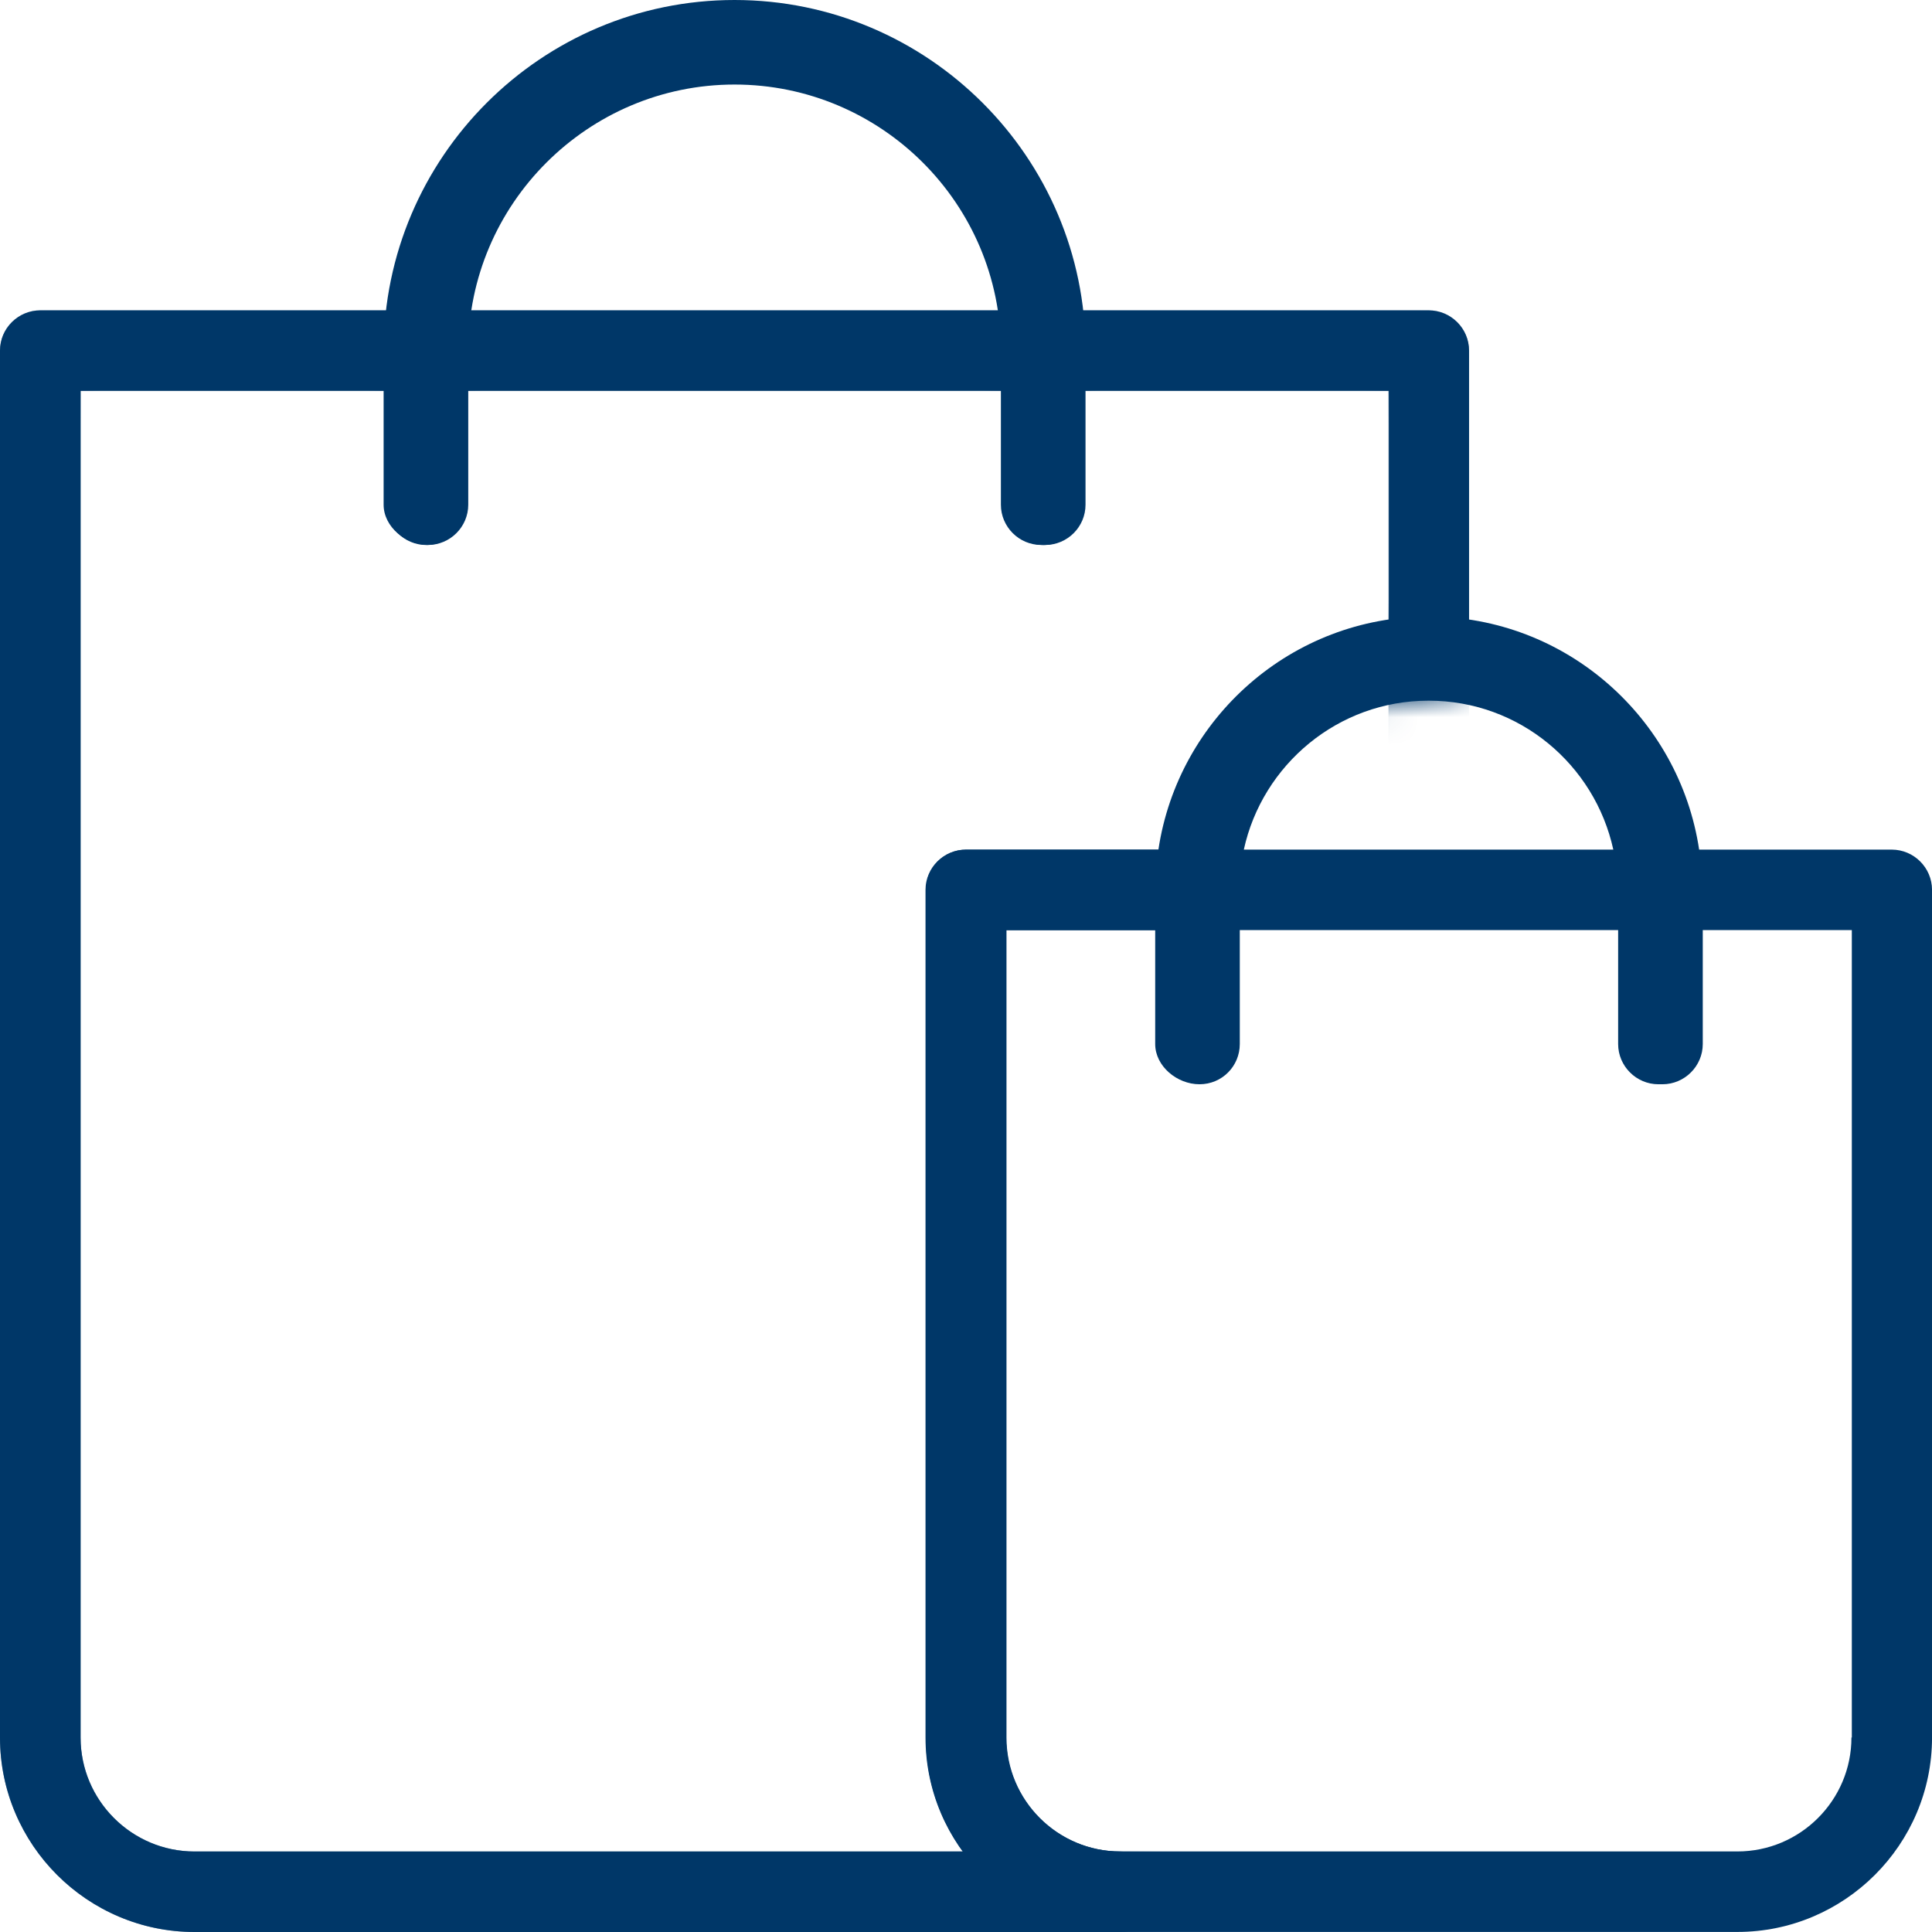
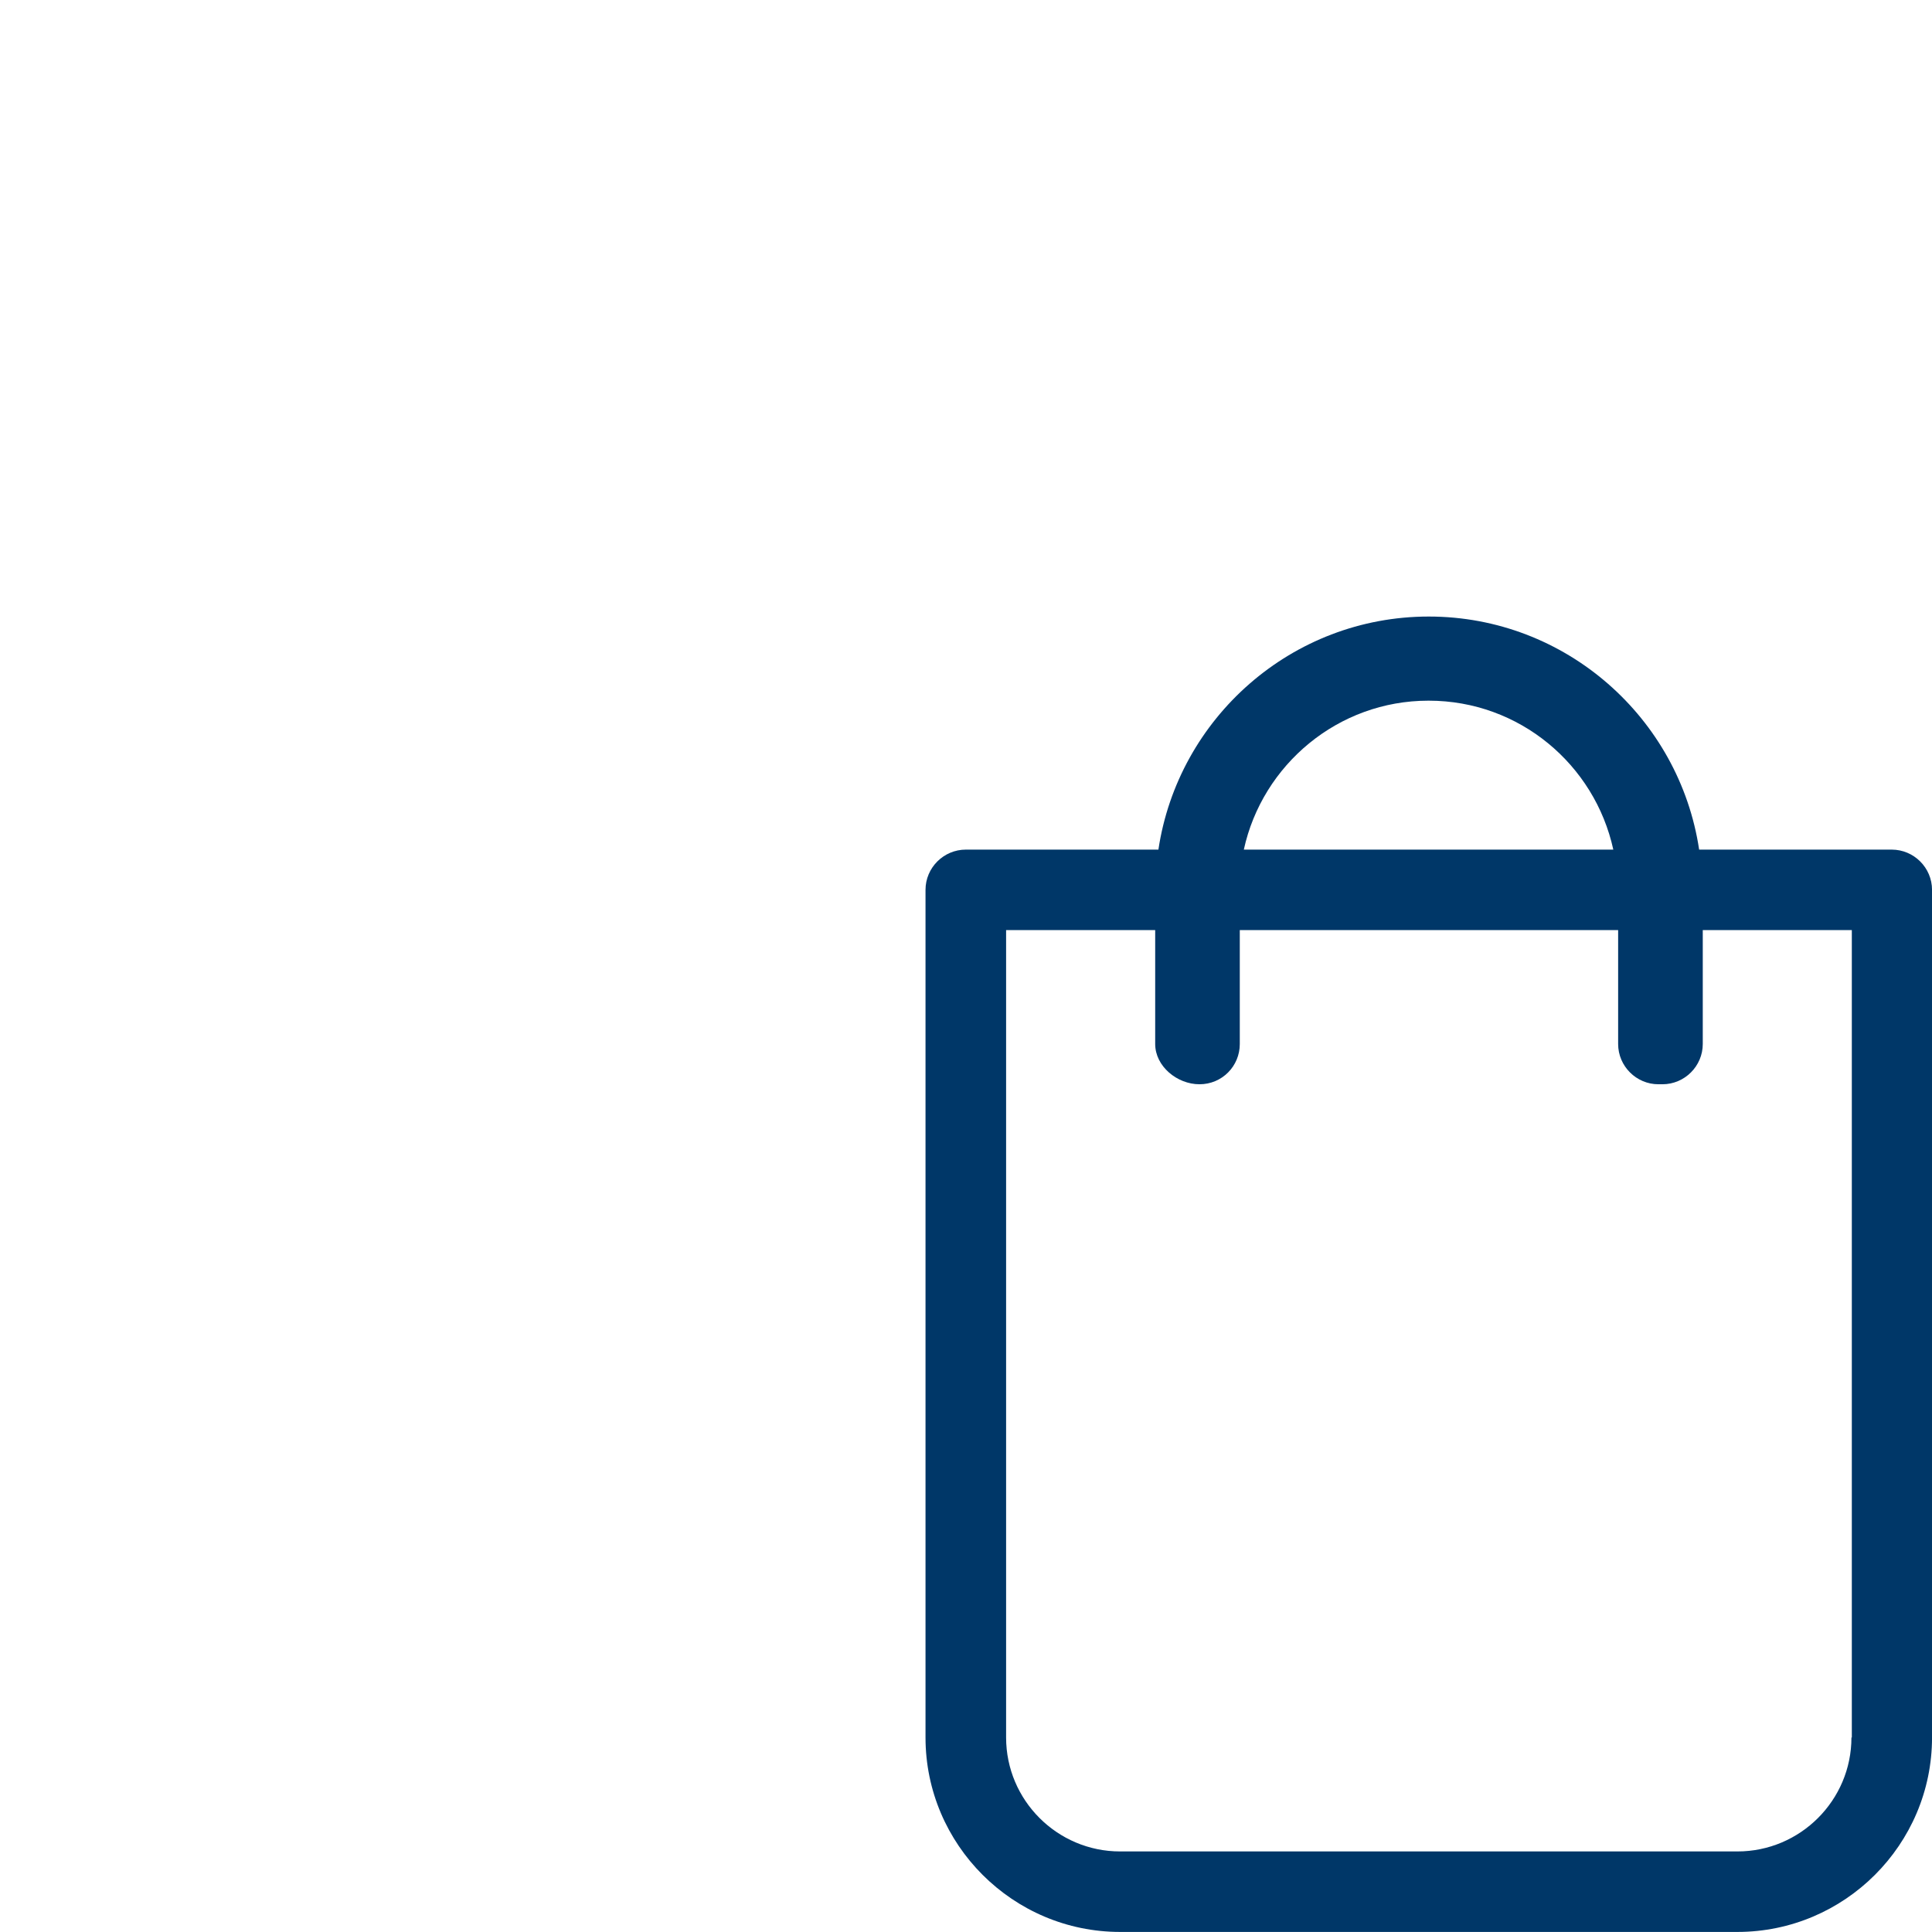
<svg xmlns="http://www.w3.org/2000/svg" width="66" height="66" viewBox="0 0 66 66" fill="none">
  <g id="Icons" clip-path="url(#clip0_5401_24247)">
    <g id="Group">
      <g id="Group_2">
-         <path id="Vector" d="M38.279 66H6.648C2.987 66 0 63.017 0 59.359V11.977C0 11.22 0.619 10.602 1.376 10.602H48.808C49.565 10.602 50.185 11.22 50.185 11.977V22.509C50.185 23.265 49.565 23.884 48.808 23.884C45.202 23.884 42.284 26.813 42.284 30.402C42.284 31.158 41.665 31.777 40.908 31.777H34.383V59.359C34.383 61.504 36.131 63.25 38.279 63.25C39.036 63.25 39.655 63.869 39.655 64.625C39.655 65.382 39.036 66 38.279 66ZM2.753 13.352V59.359C2.753 61.504 4.501 63.25 6.648 63.25H32.897C32.098 62.15 31.63 60.817 31.63 59.359V30.402C31.63 29.645 32.25 29.027 33.007 29.027H39.641C40.247 25.012 43.426 21.835 47.446 21.23V13.352H37.026V17.243C37.026 17.999 36.407 18.618 35.65 18.618C34.893 18.618 34.273 17.999 34.273 17.243V13.352H15.939V17.243C15.939 17.999 15.32 18.618 14.563 18.618C13.806 18.618 13.186 17.999 13.186 17.243V13.352H2.753Z" fill="#003768" />
        <g id="Clip path group">
          <mask id="mask0_5401_24247" style="mask-type:luminance" maskUnits="userSpaceOnUse" x="0" y="10" width="51" height="56">
            <g id="clippath">
-               <path id="Vector_2" d="M38.279 66H6.648C2.987 66 0 63.017 0 59.359V11.977C0 11.22 0.619 10.602 1.376 10.602H48.808C49.565 10.602 50.185 11.22 50.185 11.977V22.509C50.185 23.265 49.565 23.884 48.808 23.884C45.202 23.884 42.284 26.813 42.284 30.402C42.284 31.158 41.665 31.777 40.908 31.777H34.383V59.359C34.383 61.504 36.131 63.25 38.279 63.25C39.036 63.25 39.655 63.869 39.655 64.625C39.655 65.382 39.036 66 38.279 66ZM2.753 13.352V59.359C2.753 61.504 4.501 63.25 6.648 63.25H32.897C32.098 62.15 31.63 60.817 31.63 59.359V30.402C31.63 29.645 32.25 29.027 33.007 29.027H39.641C40.247 25.012 43.426 21.835 47.446 21.23V13.352H37.026V17.243C37.026 17.999 36.407 18.618 35.65 18.618C34.893 18.618 34.273 17.999 34.273 17.243V13.352H15.939V17.243C15.939 17.999 15.32 18.618 14.563 18.618C13.806 18.618 13.186 17.999 13.186 17.243V13.352H2.753Z" fill="white" />
-             </g>
+               </g>
          </mask>
          <g mask="url(#mask0_5401_24247)">
            <g id="Group_3">
-               <path id="Vector_3" d="M48.808 66H6.648C2.987 66 0 63.017 0 59.359V11.977C0 11.22 0.619 10.602 1.376 10.602H48.808C49.565 10.602 50.185 11.22 50.185 11.977V64.625C50.185 65.382 49.565 66 48.808 66ZM2.753 13.352V59.359C2.753 61.504 4.501 63.25 6.648 63.25H47.432V13.352H2.753Z" fill="#003768" />
-             </g>
+               </g>
          </g>
        </g>
      </g>
-       <path id="Vector_4" d="M35.706 18.617H35.569C34.812 18.617 34.192 17.999 34.192 17.242V11.976C34.192 6.957 30.104 2.888 25.094 2.888C20.084 2.888 15.996 6.971 15.996 11.976V17.242C15.996 17.999 15.377 18.617 14.62 18.617C13.863 18.617 13.105 17.999 13.105 17.242V11.976C13.119 5.376 18.487 0 25.094 0C31.701 0 37.083 5.376 37.083 11.976V17.242C37.083 17.999 36.464 18.617 35.706 18.617Z" fill="#003768" />
    </g>
    <path id="Vector_5" d="M64.624 29.024H58.045C57.37 24.527 53.489 21.062 48.809 21.062C44.129 21.062 40.247 24.527 39.573 29.024H32.994C32.237 29.024 31.617 29.642 31.617 30.399V59.356C31.617 63.014 34.604 65.998 38.265 65.998H59.352C63.014 65.998 66.001 63.014 66.001 59.356V30.399C66.001 29.642 65.381 29.024 64.624 29.024ZM48.809 23.936C51.906 23.936 54.48 26.122 55.113 29.024H42.491C43.124 26.122 45.712 23.936 48.795 23.936H48.809ZM63.248 59.356C63.248 61.501 61.5 63.248 59.352 63.248H38.265C36.118 63.248 34.37 61.501 34.37 59.356V31.774H39.463V35.665C39.463 36.421 40.206 37.04 40.977 37.04C41.748 37.04 42.353 36.421 42.353 35.665V31.774H55.278V35.665C55.278 36.421 55.898 37.04 56.654 37.04H56.792C57.549 37.04 58.169 36.421 58.169 35.665V31.774H63.261V59.356H63.248Z" fill="#003768" />
  </g>
  <defs>
    <clipPath id="clip0_5401_24247">
      <rect width="66" height="66" fill="white" />
    </clipPath>
  </defs>
</svg>